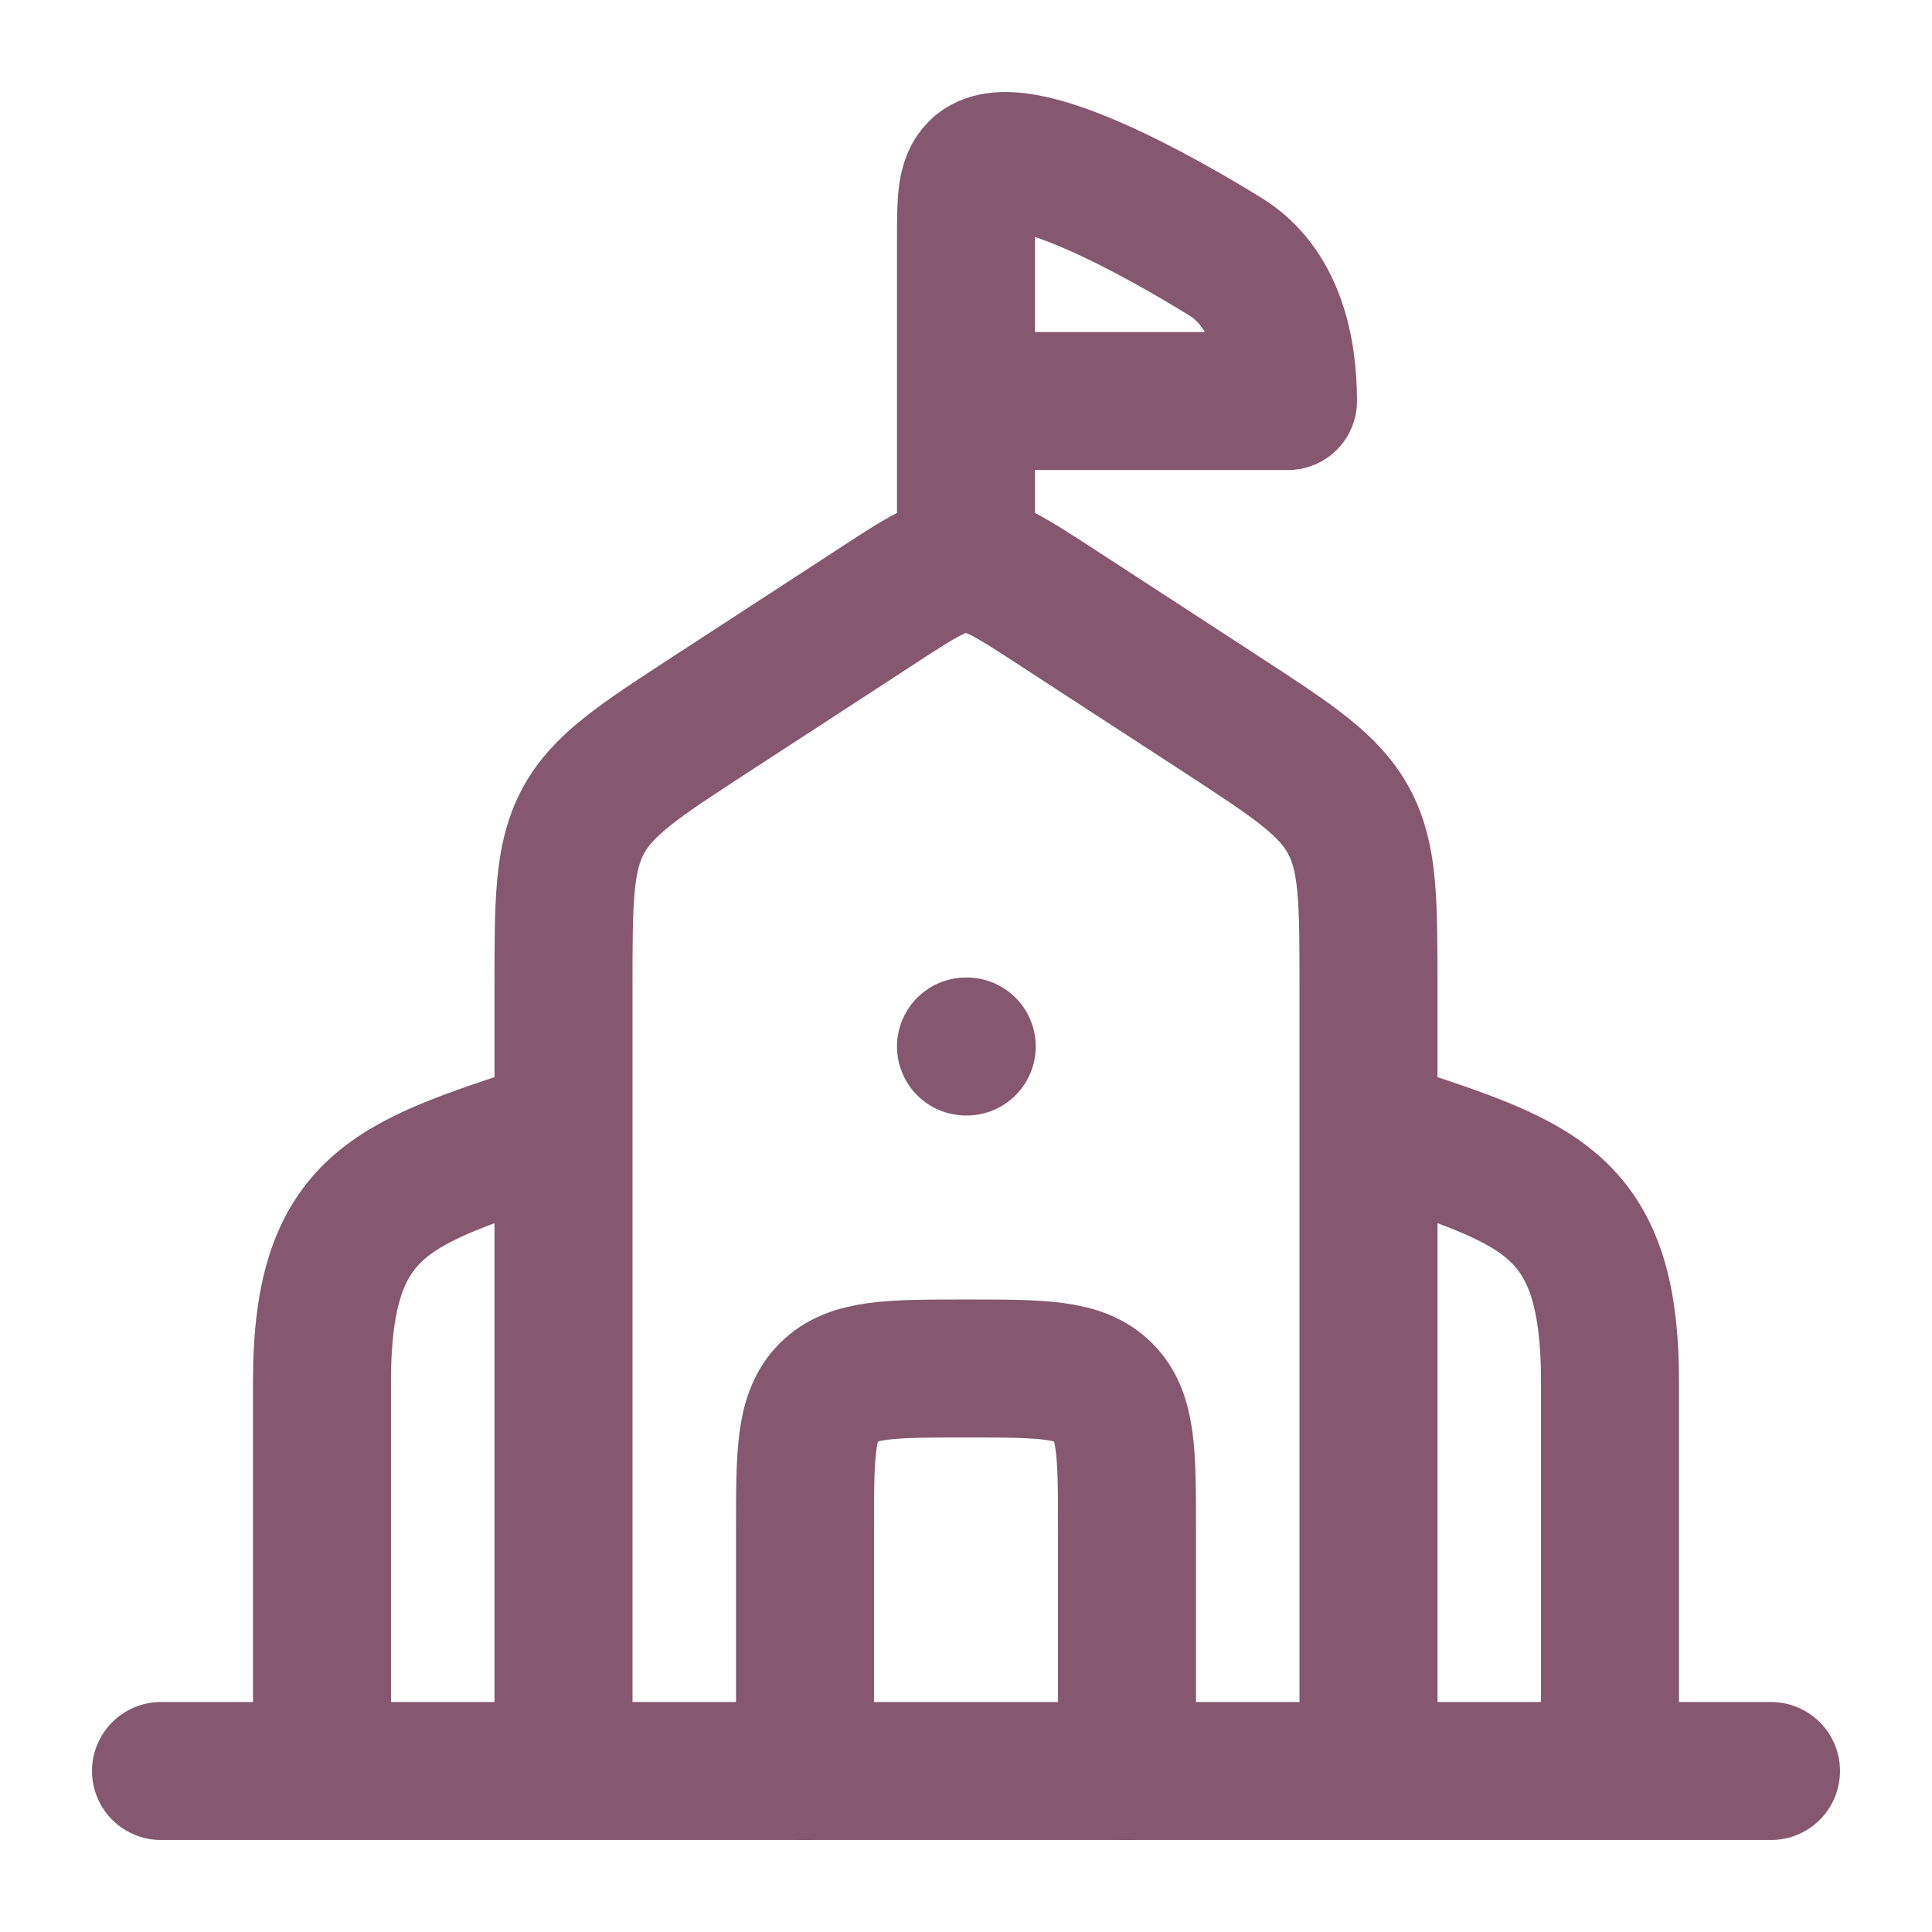
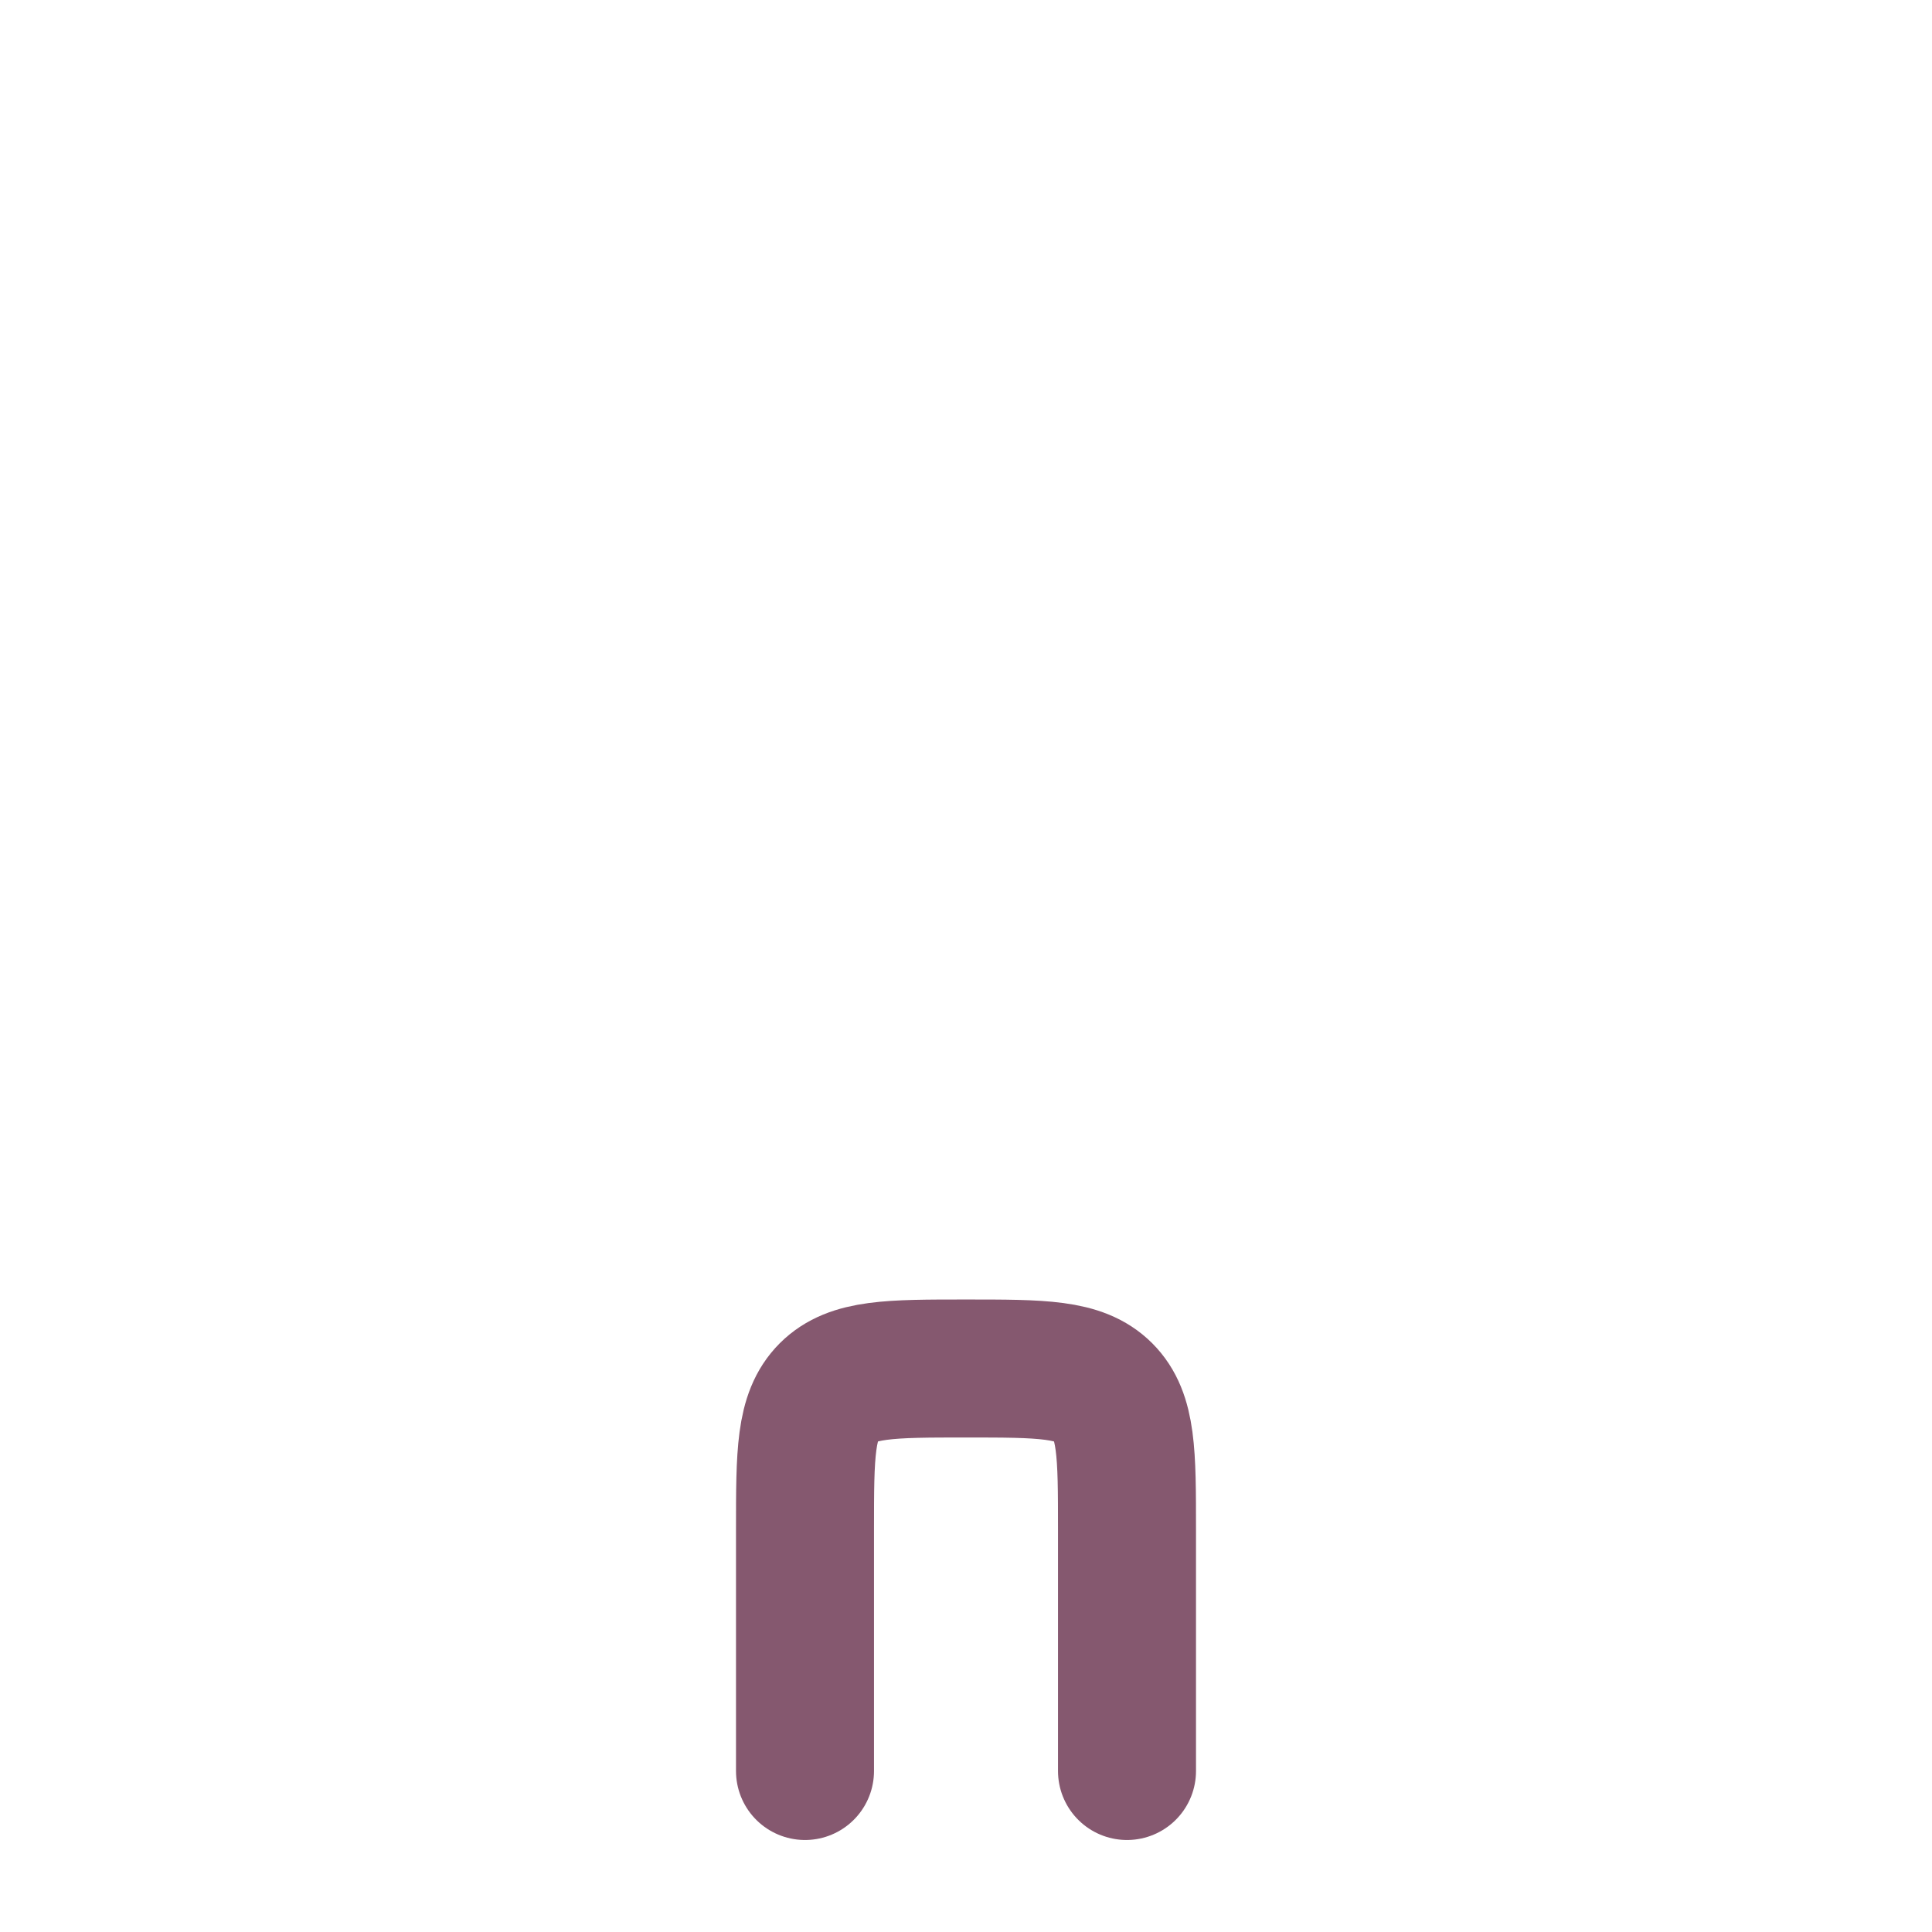
<svg xmlns="http://www.w3.org/2000/svg" width="21" height="21" viewBox="0 0 21 21" fill="none">
-   <path d="M6.125 19.25V10.742C6.125 9.795 6.125 9.321 6.339 8.924C6.553 8.528 6.946 8.271 7.732 7.76L9.554 6.574C10.014 6.274 10.243 6.125 10.5 6.125M10.5 6.125C10.757 6.125 10.986 6.275 11.447 6.574L13.268 7.759C14.054 8.271 14.447 8.528 14.661 8.924C14.875 9.321 14.875 9.795 14.875 10.742V19.25M10.5 6.125V4.359M10.5 11.375H10.508M17.5 19.25V15.017C17.5 13.012 16.674 12.849 14.875 12.25M3.5 19.25V15.017C3.5 13.012 4.326 12.849 6.125 12.25M1.75 19.25H19.25M10.5 4.359V2.599C10.5 2.184 10.5 1.977 10.628 1.848C11.03 1.443 12.688 2.4 13.318 2.789C13.85 3.116 14 3.77 14 4.359H10.5Z" stroke="#85586F" stroke-width="1.5" stroke-linecap="round" stroke-linejoin="round" />
  <path d="M8.75 19.25V16.625C8.75 15.8 8.75 15.388 9.006 15.131C9.263 14.875 9.675 14.875 10.5 14.875C11.325 14.875 11.737 14.875 11.994 15.131C12.25 15.388 12.25 15.8 12.25 16.625V19.25" stroke="#85586F" stroke-width="1.5" stroke-linecap="round" stroke-linejoin="round" />
</svg>